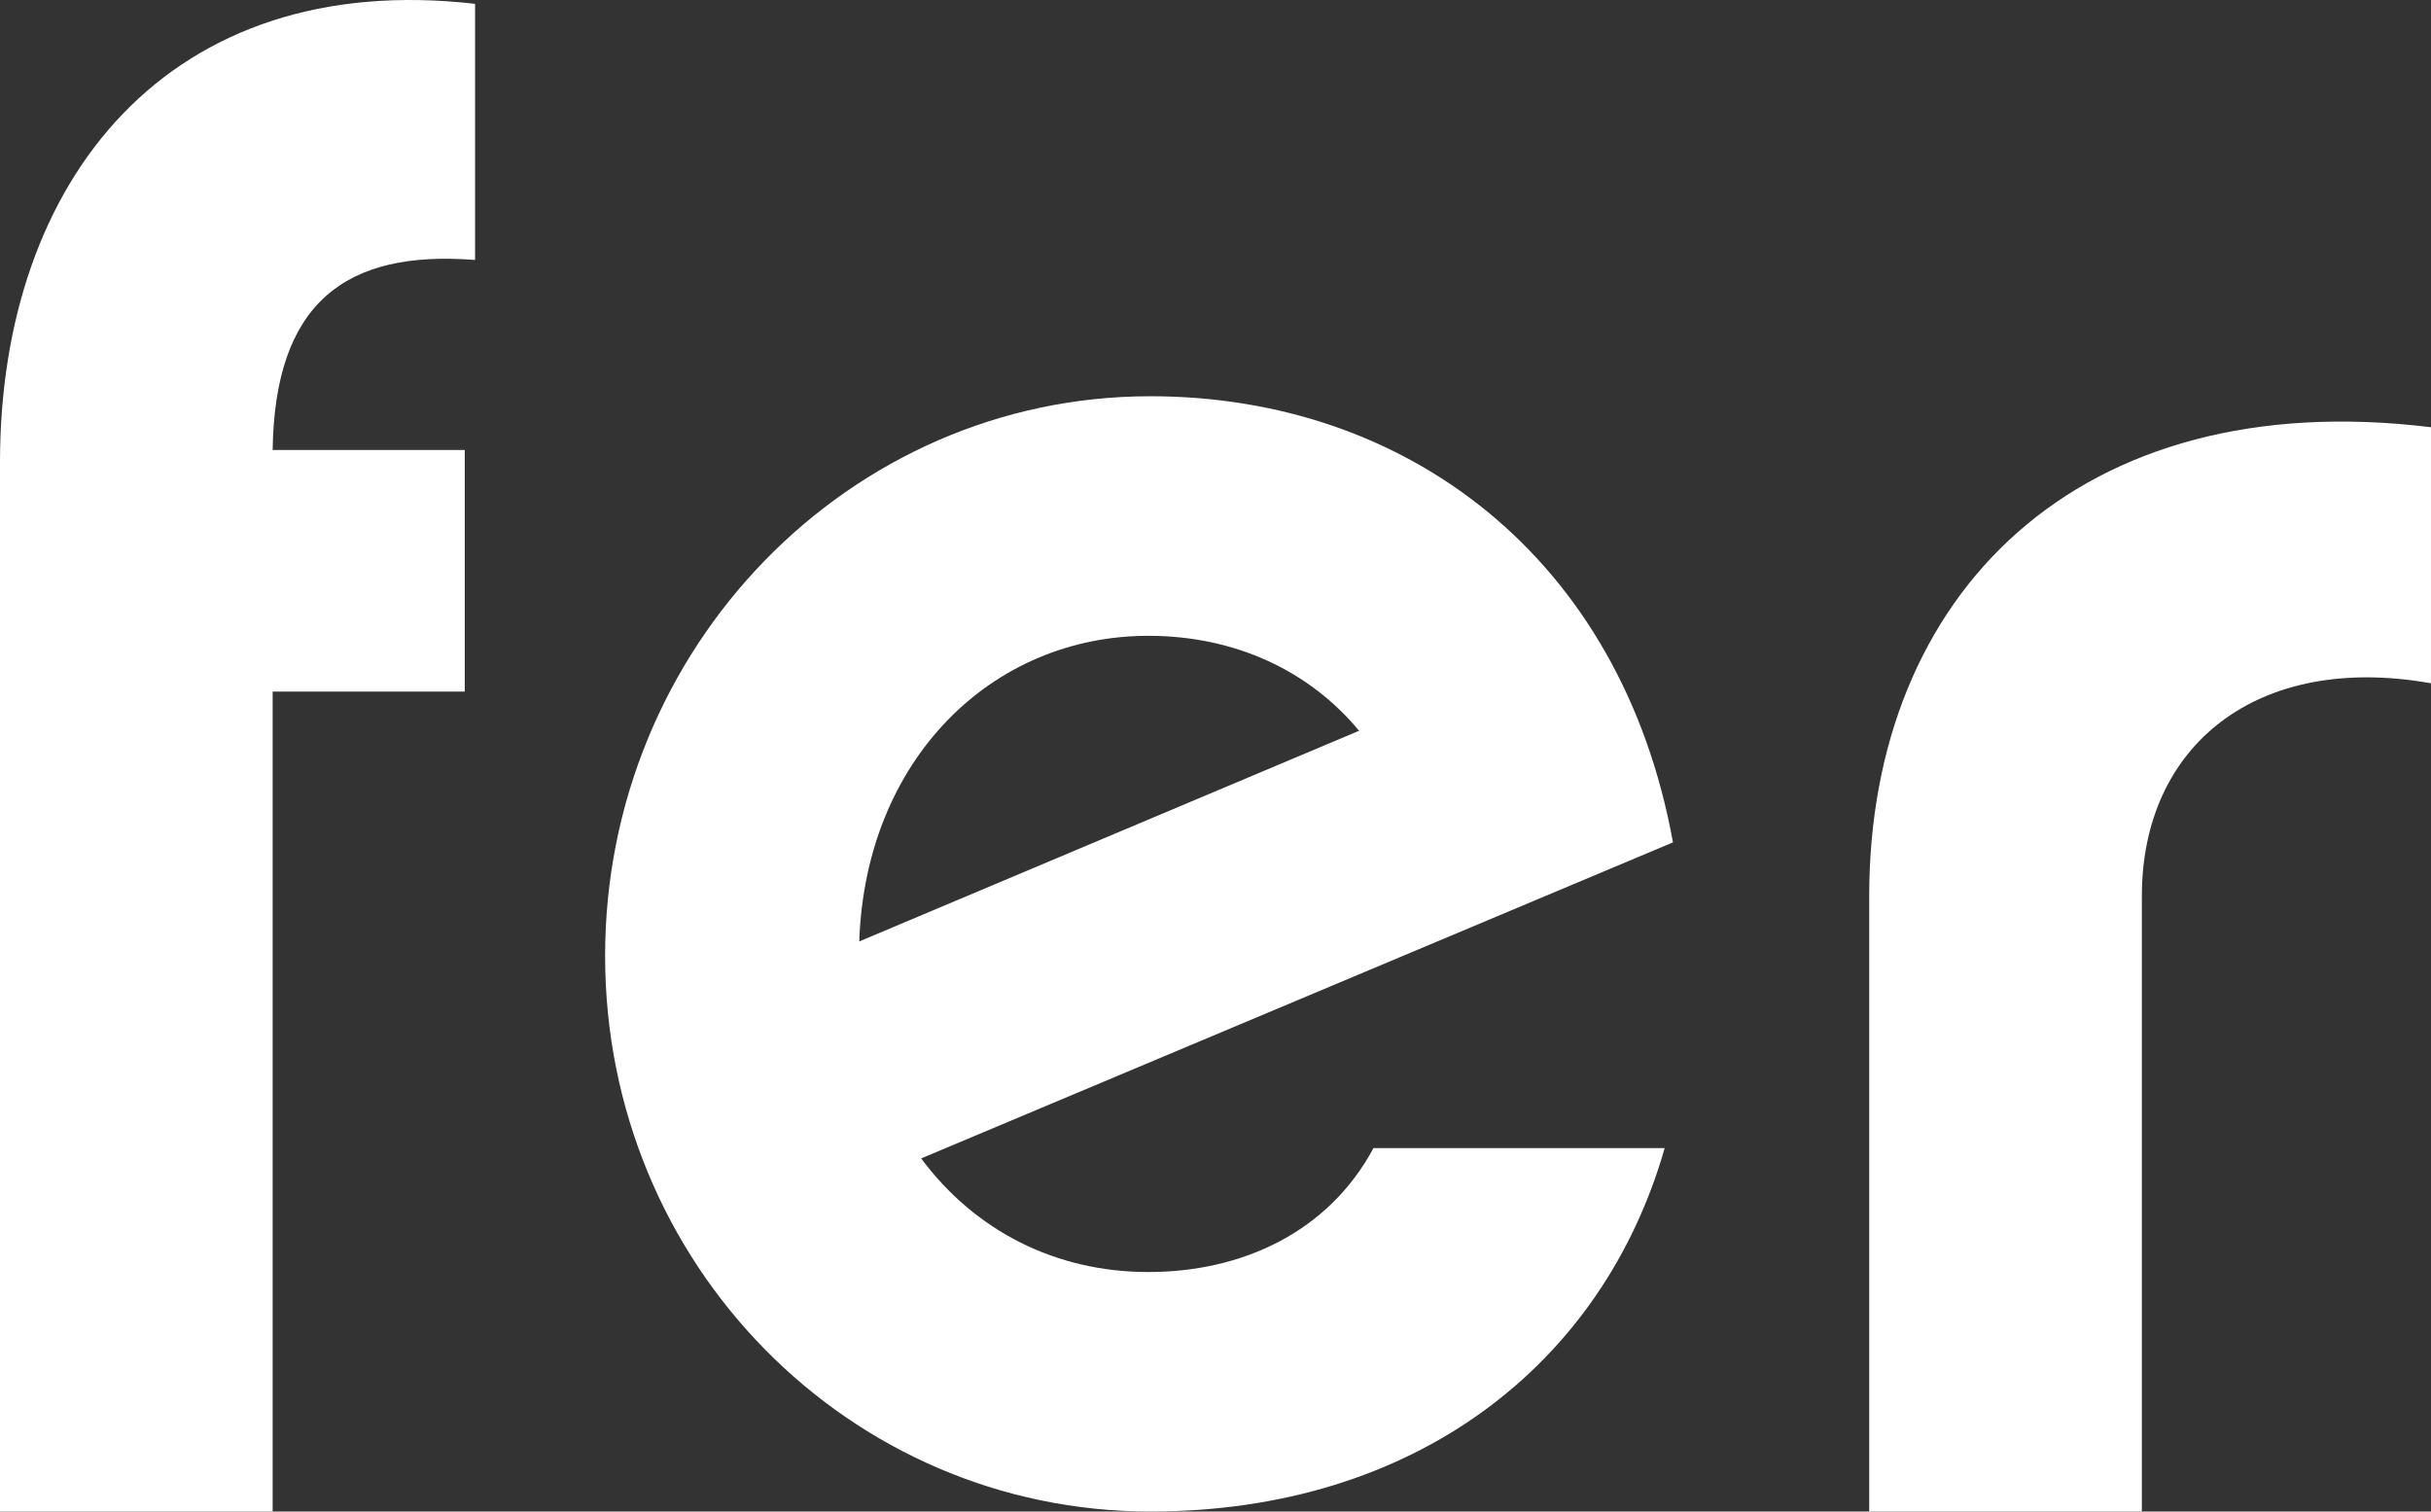
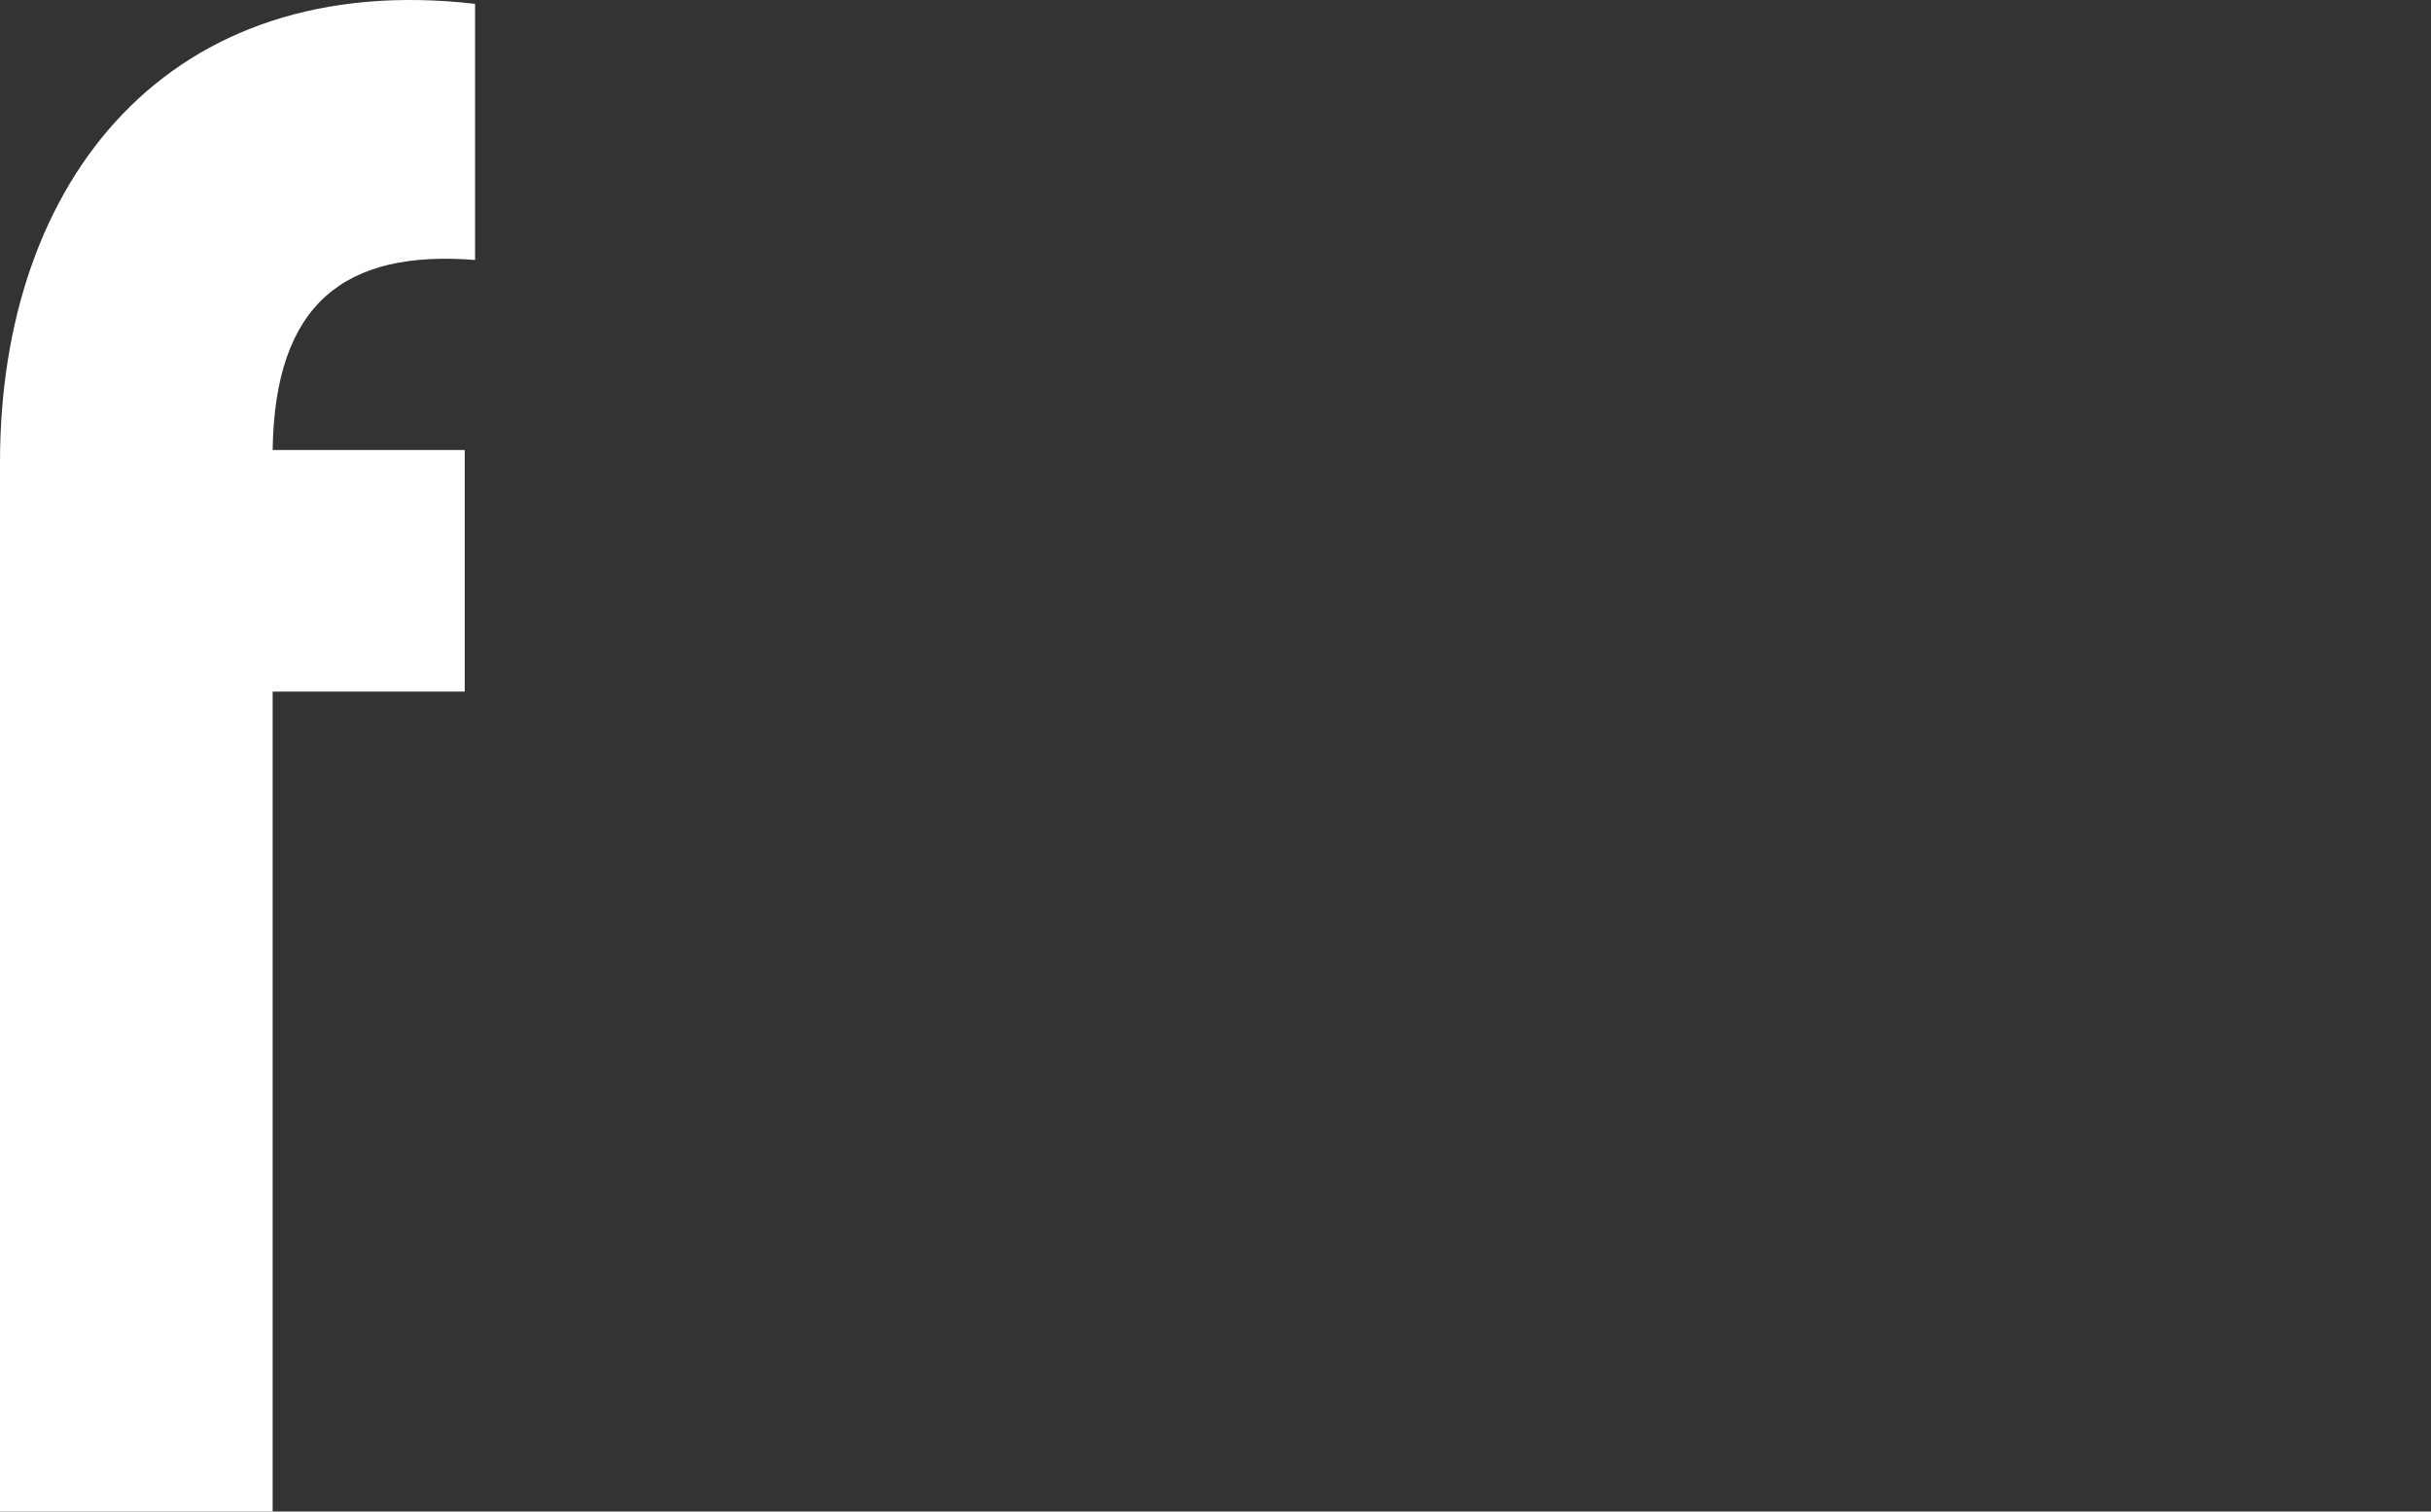
<svg xmlns="http://www.w3.org/2000/svg" id="Capa_2" data-name="Capa 2" viewBox="0 0 291.83 181.46">
  <rect x="0" y="0" width="291.83" height="181.46" fill="#333333" stroke="none" />
  <defs>
    <style>
      .cls-1 {
        fill: #fff;
      }
    </style>
  </defs>
  <g id="Capa_1-2" data-name="Capa 1">
    <g>
      <path class="cls-1" d="M55.79,54.02v29.01h-23.06v98.43H0V55.5C0,21.54,20.33-3.76,57.03.46v30.75c-15.62-1.24-24.05,5.21-24.3,22.81h23.06Z" />
-       <path class="cls-1" d="M199.84,137.82c-7.44,26.03-30,43.64-61.74,43.64-36.2,0-65.46-29.75-65.46-66.7s29.26-67.19,65.46-67.19c30.74,0,56.53,19.34,62.73,53.56l-90.25,37.94c6.45,8.68,16.12,13.64,27.27,13.64s21.57-4.71,27.03-14.88h34.96ZM163.15,87.73c-5.95-7.19-14.88-11.4-25.29-11.4-18.84,0-33.97,14.88-34.71,36.69l60-25.29Z" />
-       <path class="cls-1" d="M291.83,82.03c-20.83-3.72-34.71,7.44-34.71,25.54v73.89h-32.73v-73.89c0-36.2,25.04-61.49,67.44-56.28v30.75Z" />
    </g>
  </g>
</svg>